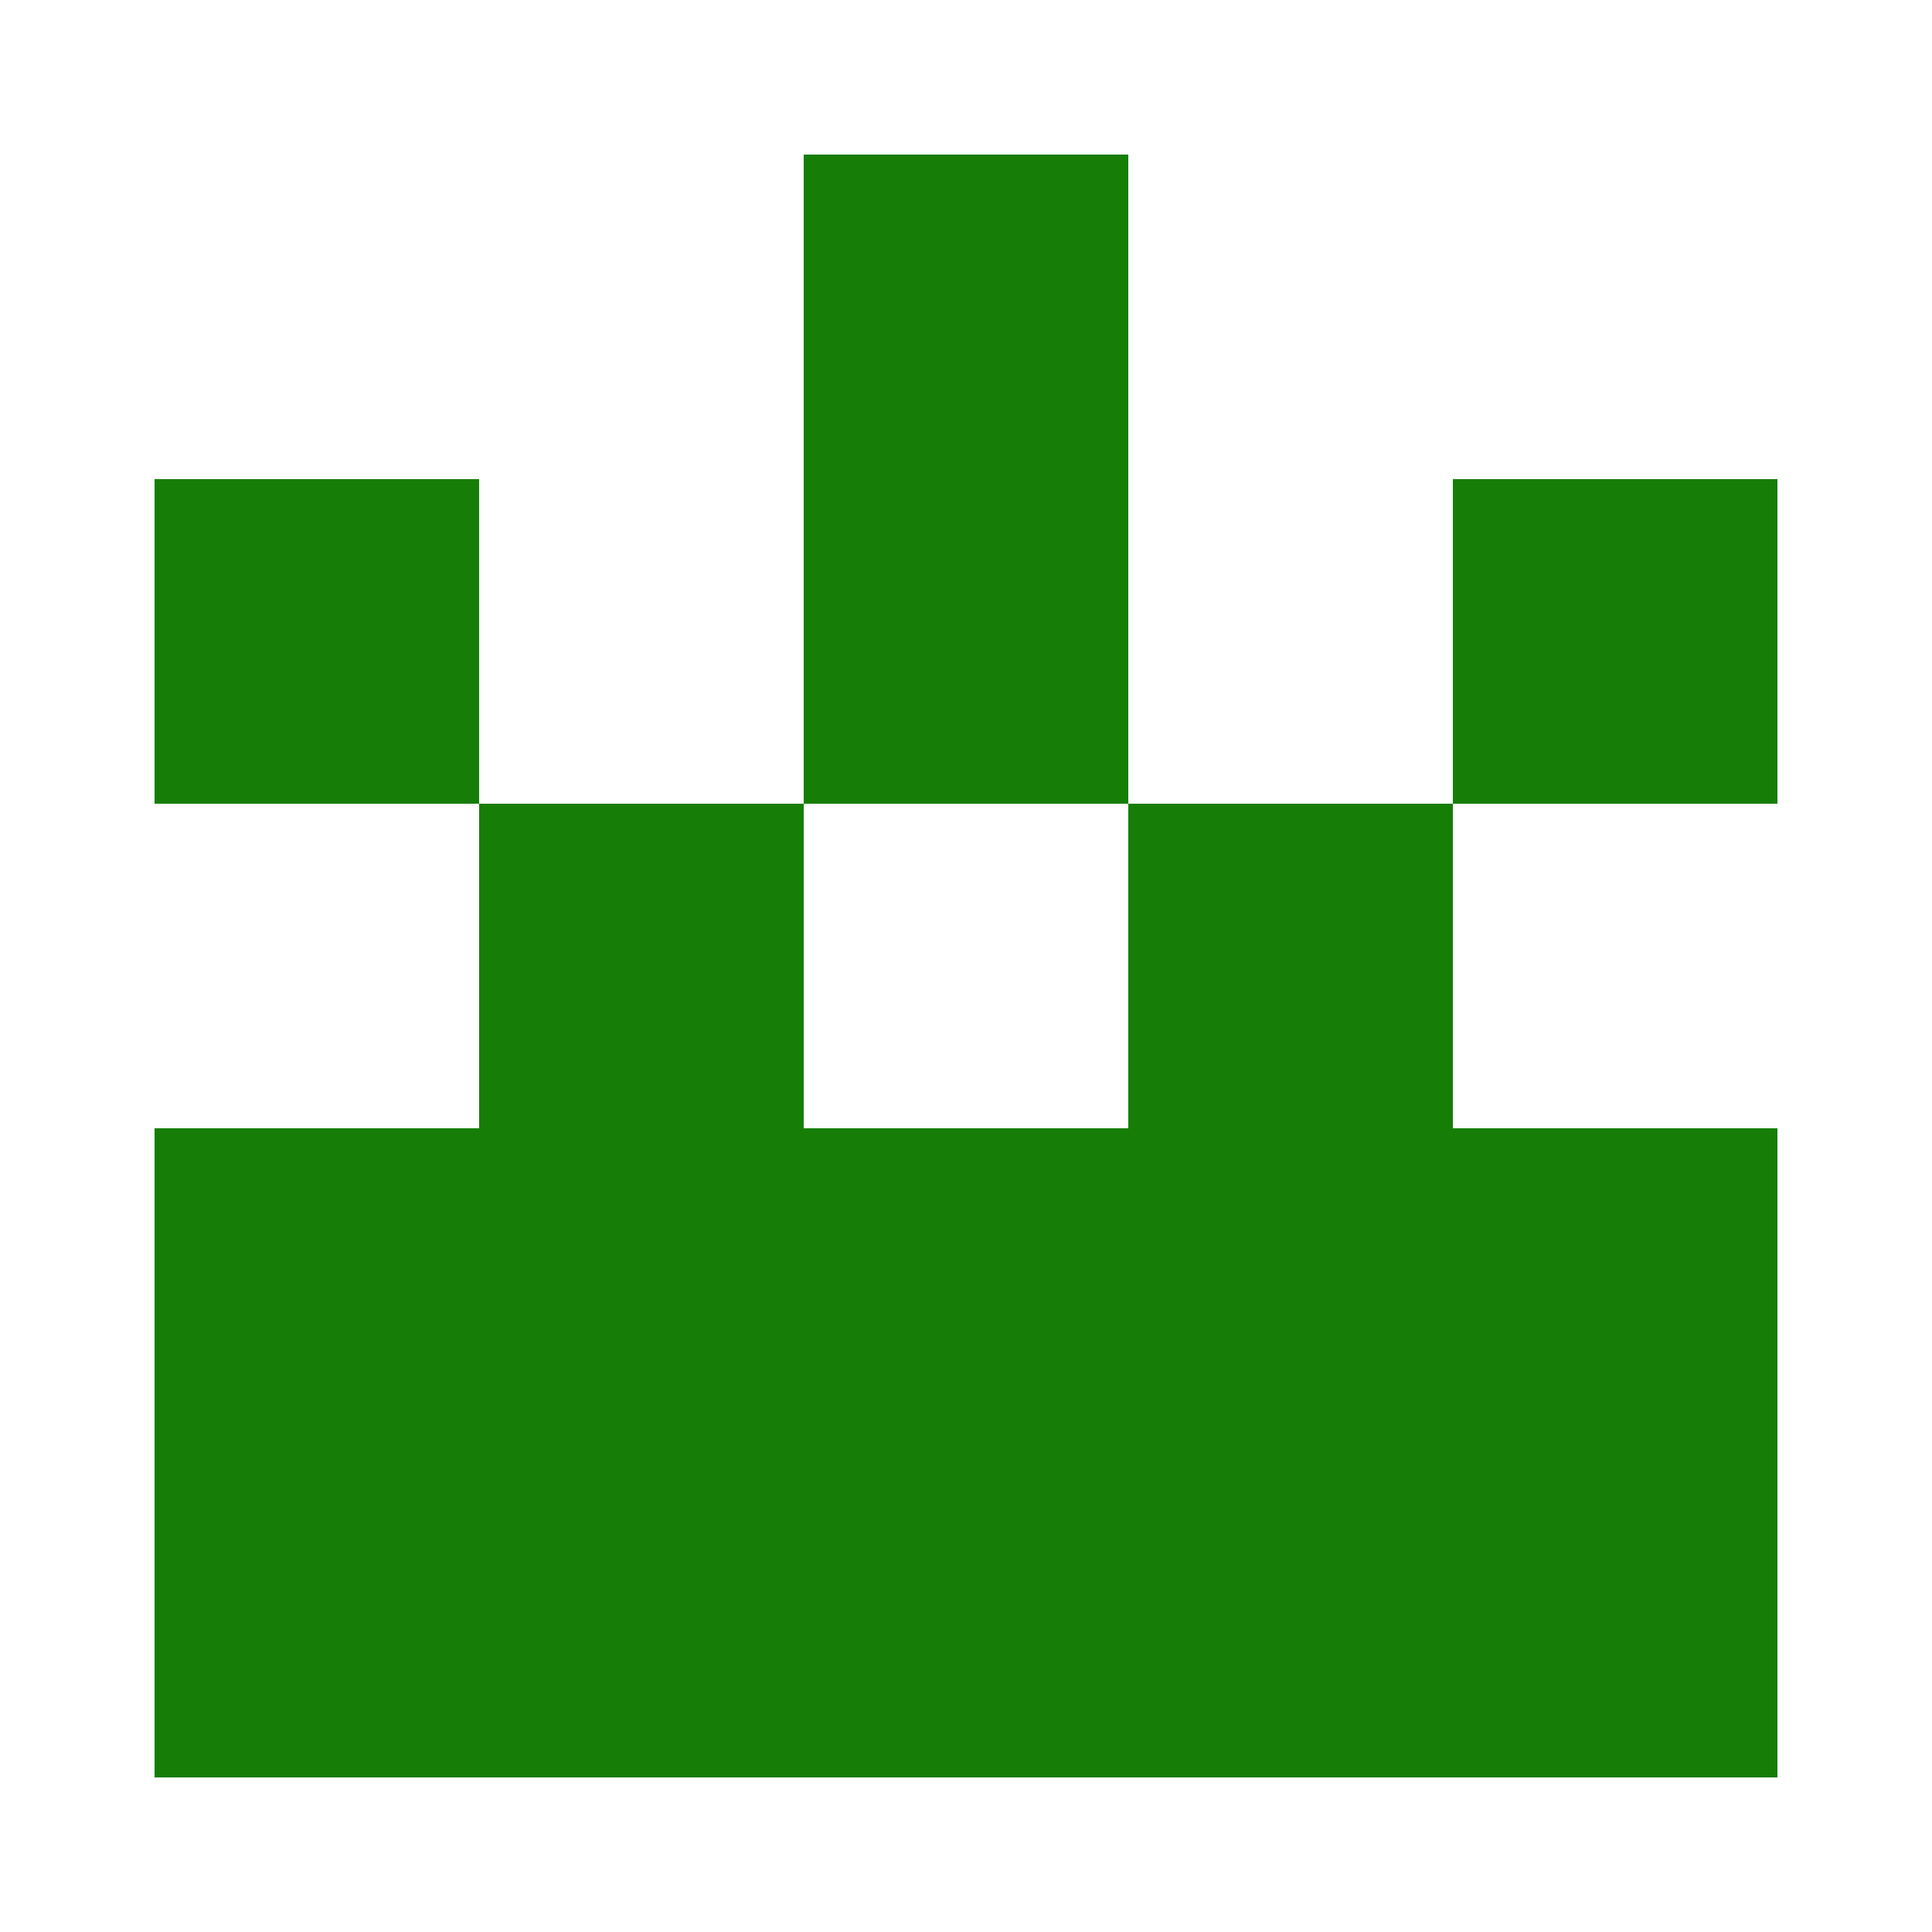
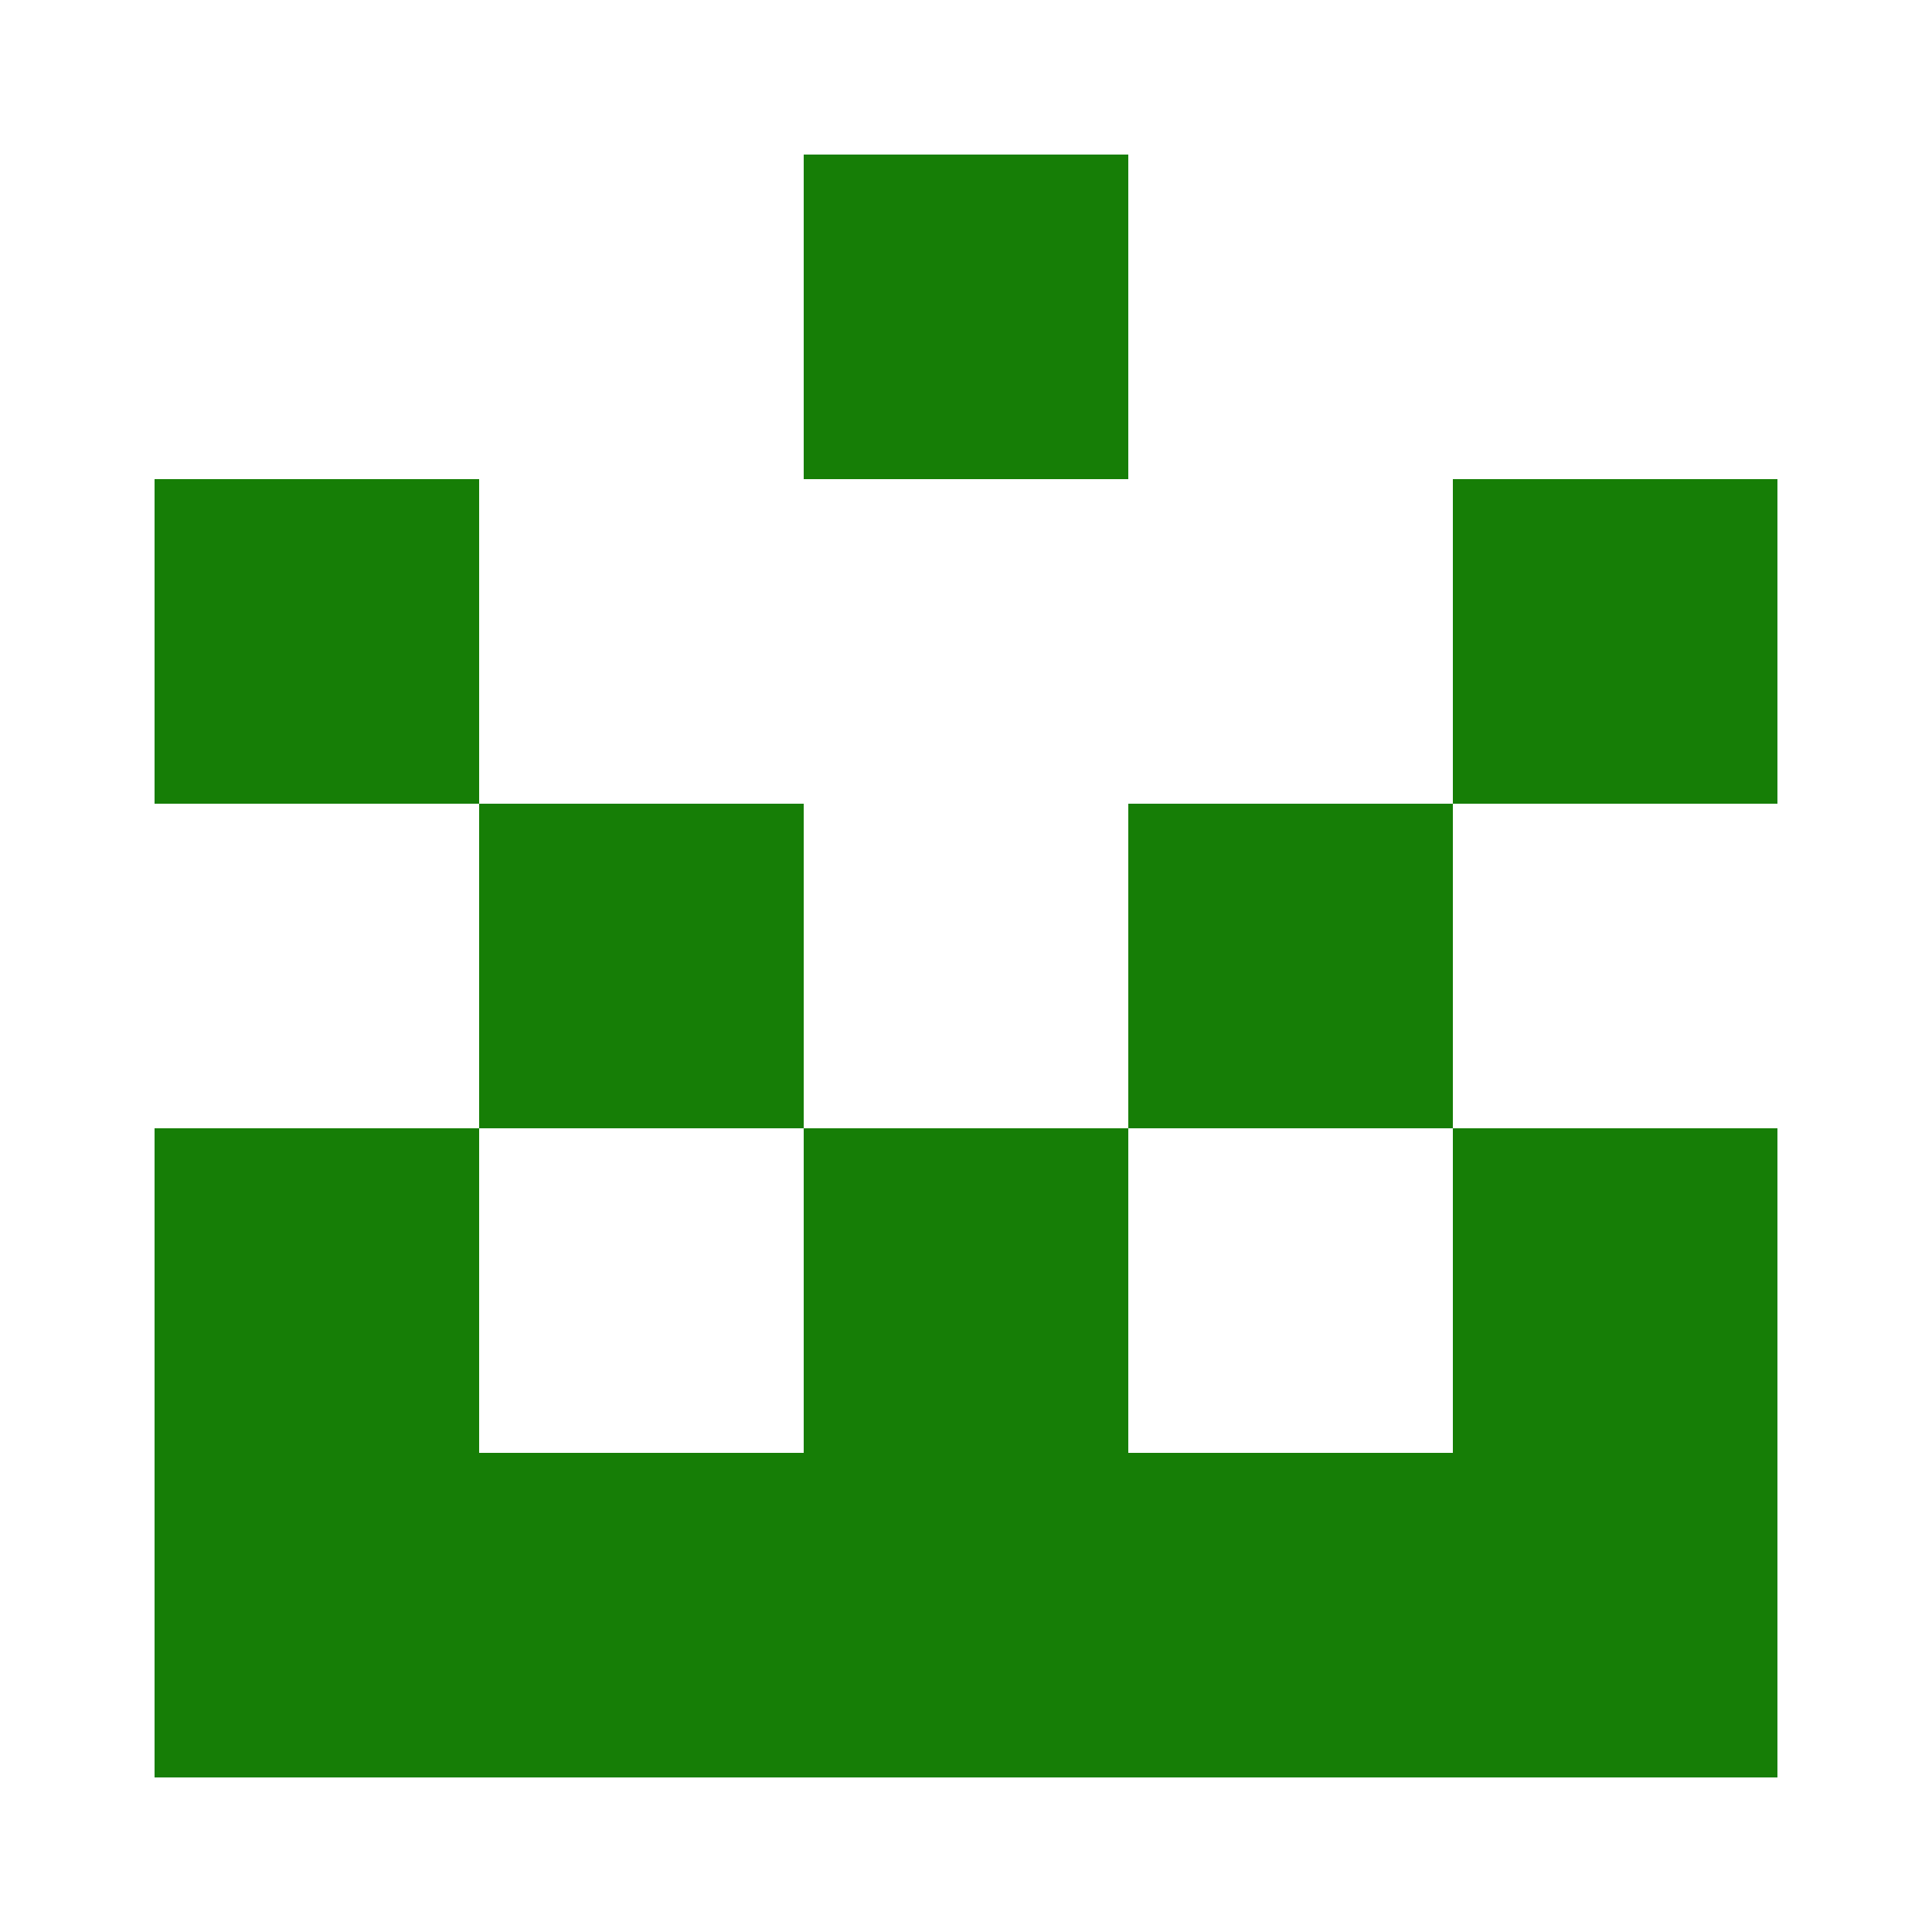
<svg xmlns="http://www.w3.org/2000/svg" width="125" height="125" viewBox="0 0 125 125" role="img" aria-label="Avatar">
  <rect x="52" y="10" width="21" height="21" fill="#167e06" />
  <rect x="10" y="31" width="21" height="21" fill="#167e06" />
-   <rect x="52" y="31" width="21" height="21" fill="#167e06" />
  <rect x="94" y="31" width="21" height="21" fill="#167e06" />
  <rect x="31" y="52" width="21" height="21" fill="#167e06" />
  <rect x="73" y="52" width="21" height="21" fill="#167e06" />
  <rect x="10" y="73" width="21" height="21" fill="#167e06" />
-   <rect x="31" y="73" width="21" height="21" fill="#167e06" />
  <rect x="52" y="73" width="21" height="21" fill="#167e06" />
-   <rect x="73" y="73" width="21" height="21" fill="#167e06" />
  <rect x="94" y="73" width="21" height="21" fill="#167e06" />
  <rect x="10" y="94" width="21" height="21" fill="#167e06" />
  <rect x="31" y="94" width="21" height="21" fill="#167e06" />
  <rect x="52" y="94" width="21" height="21" fill="#167e06" />
  <rect x="73" y="94" width="21" height="21" fill="#167e06" />
  <rect x="94" y="94" width="21" height="21" fill="#167e06" />
</svg>